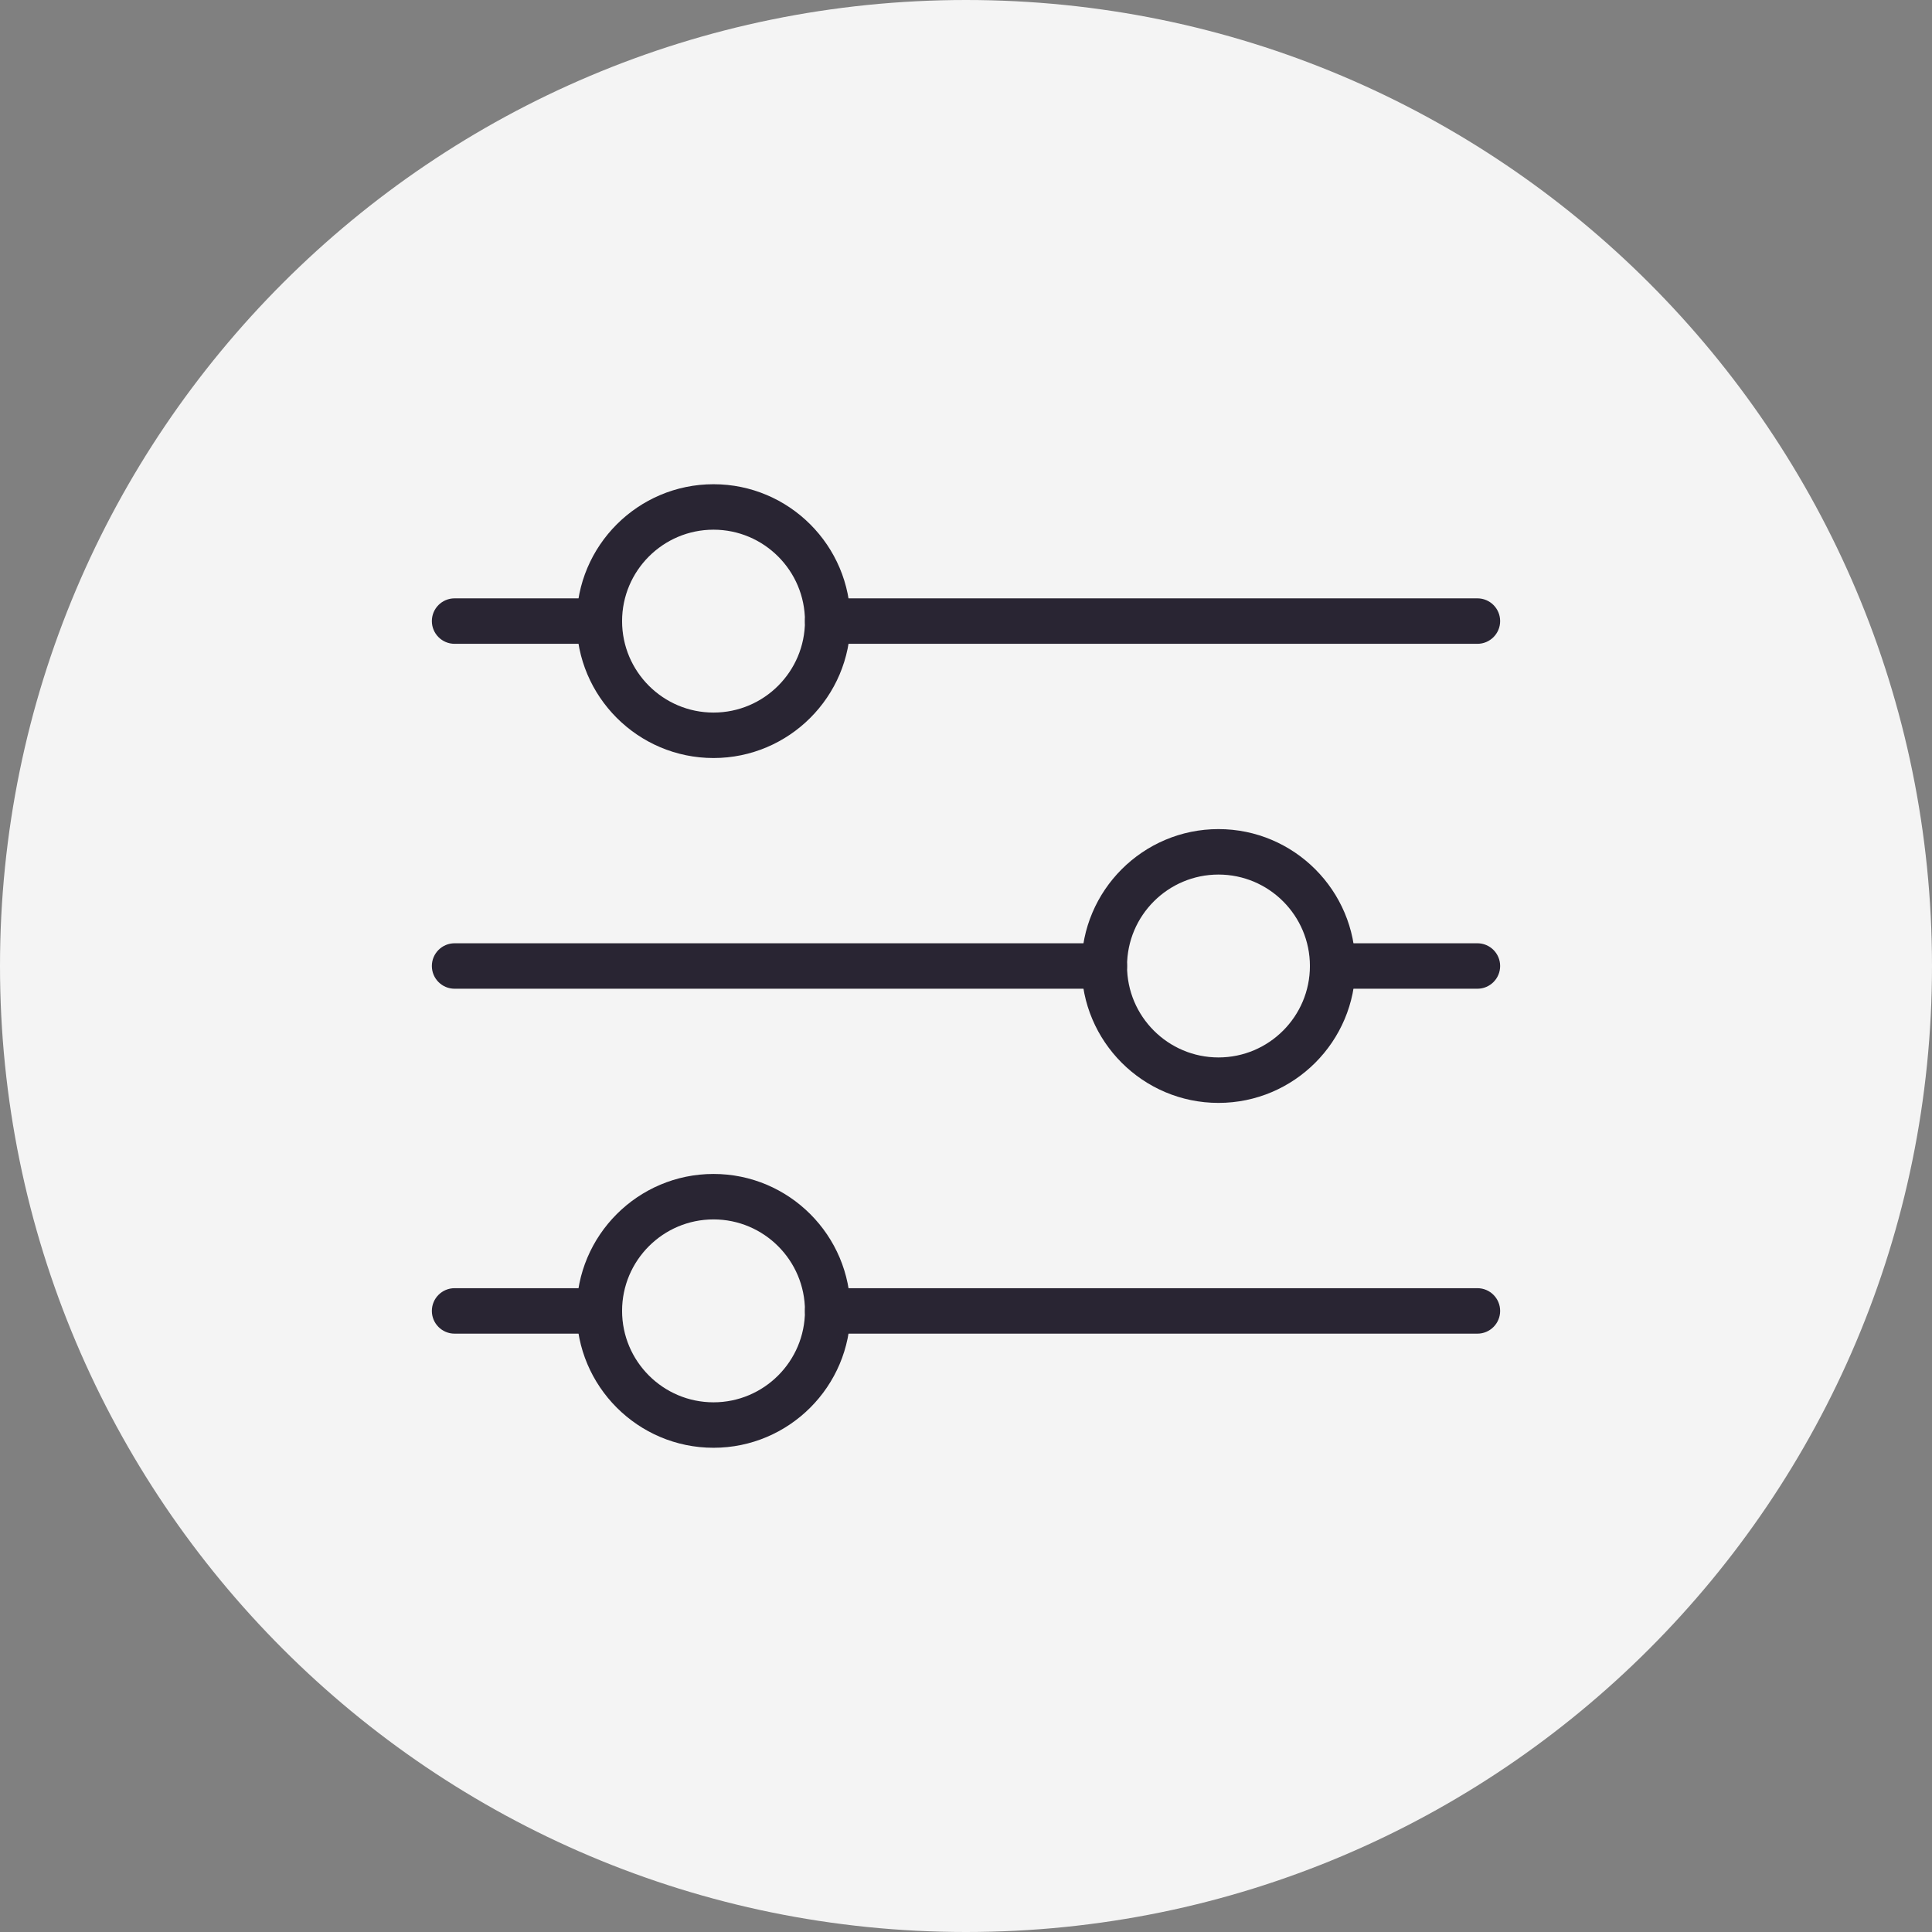
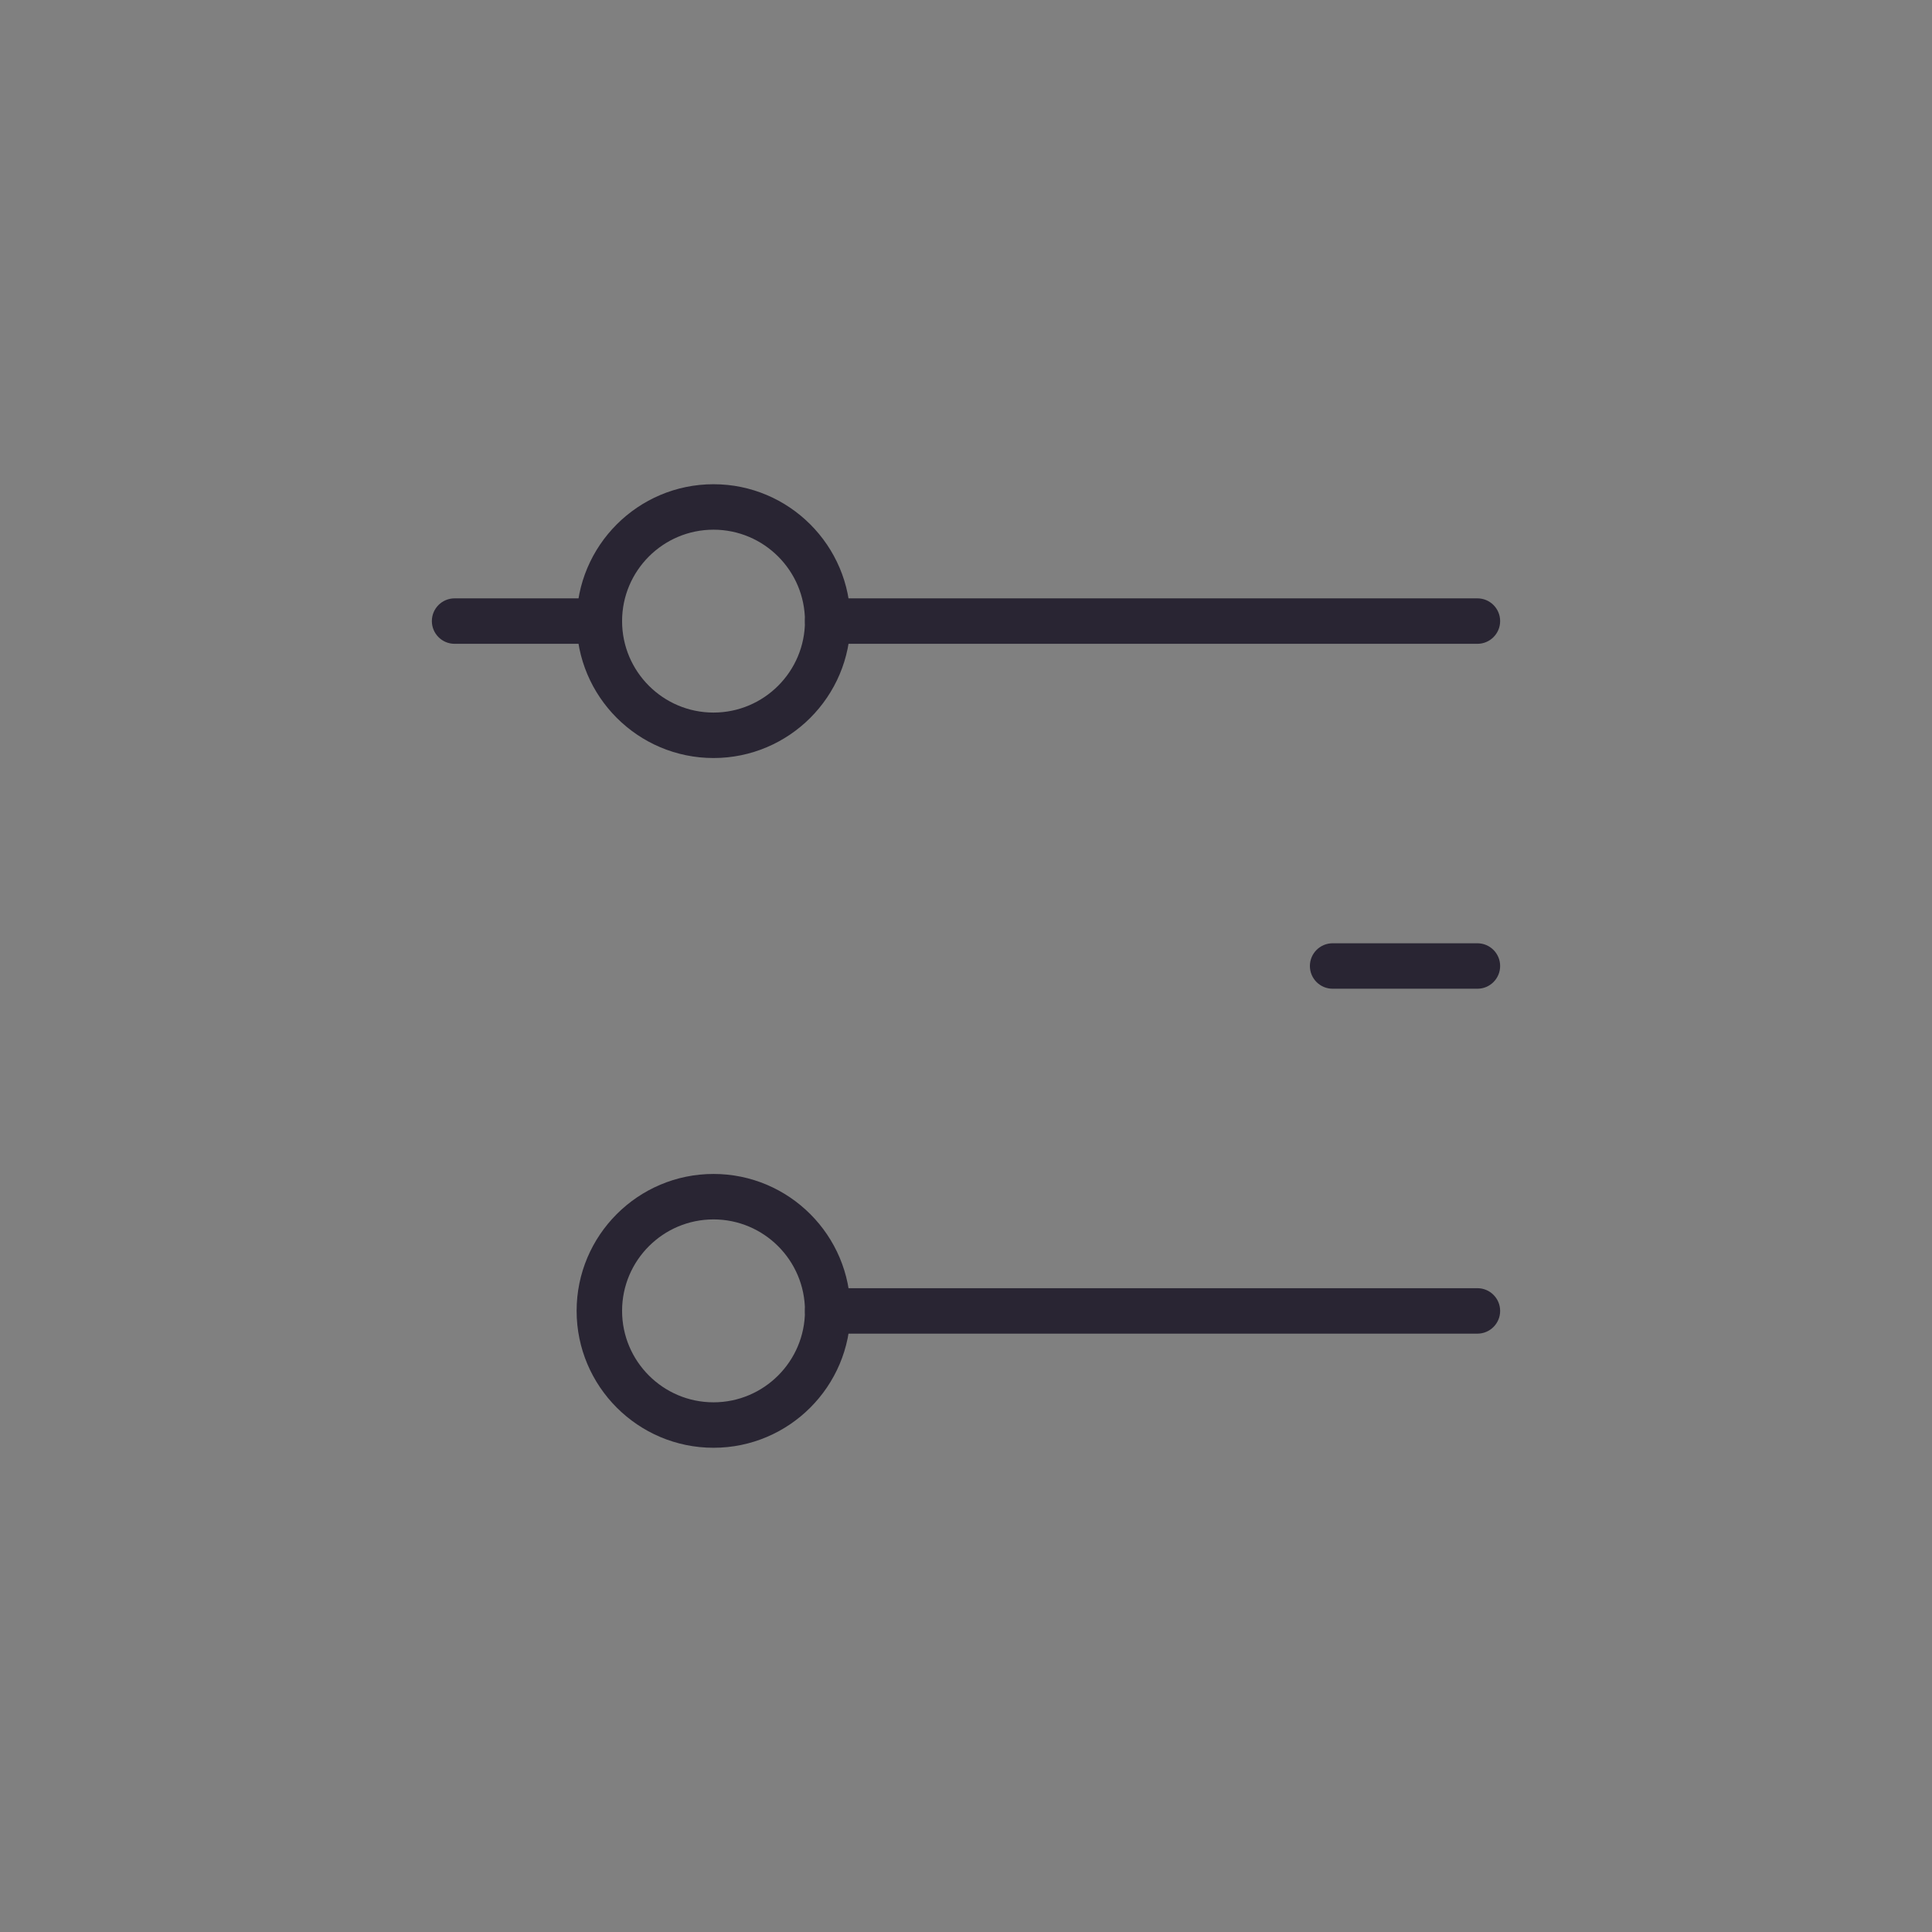
<svg xmlns="http://www.w3.org/2000/svg" width="85" height="85" viewBox="0 0 85 85" fill="none">
  <rect x="0" y="0" width="85" height="85" fill="#808080" stroke="none" />
-   <path d="M0 42.5C0 19.028 19.028 0 42.5 0C65.972 0 85 19.028 85 42.5C85 65.972 65.972 85 42.5 85C19.028 85 0 65.972 0 42.5Z" fill="#F4F4F4" />
  <path d="M65 28.325H36.415C35.863 28.325 35.415 27.877 35.415 27.325C35.415 26.773 35.863 26.325 36.415 26.325H65C65.552 26.325 66 26.773 66 27.325C66 27.877 65.552 28.325 65 28.325Z" fill="#292533" />
  <path d="M26.37 28.325H20C19.448 28.325 19 27.877 19 27.325C19 26.773 19.448 26.325 20 26.325H26.37C26.922 26.325 27.37 26.773 27.37 27.325C27.37 27.877 26.922 28.325 26.37 28.325Z" fill="#292533" />
  <path d="M31.392 33.35C28.07 33.35 25.369 30.648 25.369 27.327C25.369 24.006 28.07 21.304 31.392 21.304C34.713 21.304 37.415 24.006 37.415 27.327C37.415 30.648 34.713 33.35 31.392 33.35ZM31.392 23.304C29.173 23.304 27.369 25.109 27.369 27.327C27.369 29.546 29.173 31.35 31.392 31.35C33.61 31.35 35.415 29.546 35.415 27.327C35.415 25.109 33.61 23.304 31.392 23.304Z" fill="#292533" />
  <path d="M65 58.675H36.415C35.863 58.675 35.415 58.227 35.415 57.675C35.415 57.123 35.863 56.675 36.415 56.675H65C65.552 56.675 66 57.123 66 57.675C66 58.227 65.552 58.675 65 58.675Z" fill="#292533" />
-   <path d="M26.37 58.675H20C19.448 58.675 19 58.227 19 57.675C19 57.123 19.448 56.675 20 56.675H26.37C26.922 56.675 27.37 57.123 27.37 57.675C27.37 58.227 26.922 58.675 26.37 58.675Z" fill="#292533" />
  <path d="M31.392 63.696C28.07 63.696 25.369 60.994 25.369 57.672C25.369 54.351 28.07 51.649 31.392 51.649C34.713 51.649 37.415 54.351 37.415 57.672C37.415 60.994 34.713 63.696 31.392 63.696ZM31.392 53.649C29.173 53.649 27.369 55.454 27.369 57.672C27.369 59.891 29.173 61.696 31.392 61.696C33.61 61.696 35.415 59.891 35.415 57.672C35.415 55.454 33.61 53.649 31.392 53.649Z" fill="#292533" />
-   <path d="M48.585 43.5H20C19.448 43.5 19 43.052 19 42.5C19 41.948 19.448 41.5 20 41.5H48.585C49.137 41.5 49.585 41.948 49.585 42.5C49.585 43.052 49.137 43.5 48.585 43.5Z" fill="#292533" />
  <path d="M65 43.5H58.63C58.078 43.5 57.63 43.052 57.63 42.5C57.63 41.948 58.078 41.5 58.63 41.5H65C65.552 41.5 66 41.948 66 42.5C66 43.052 65.552 43.5 65 43.5Z" fill="#292533" />
-   <path d="M53.608 48.523C50.287 48.523 47.585 45.821 47.585 42.5C47.585 39.178 50.287 36.477 53.608 36.477C56.93 36.477 59.631 39.178 59.631 42.5C59.631 45.821 56.93 48.523 53.608 48.523ZM53.608 38.477C51.39 38.477 49.585 40.281 49.585 42.5C49.585 44.718 51.39 46.523 53.608 46.523C55.827 46.523 57.631 44.718 57.631 42.5C57.631 40.281 55.827 38.477 53.608 38.477Z" fill="#292533" />
</svg>